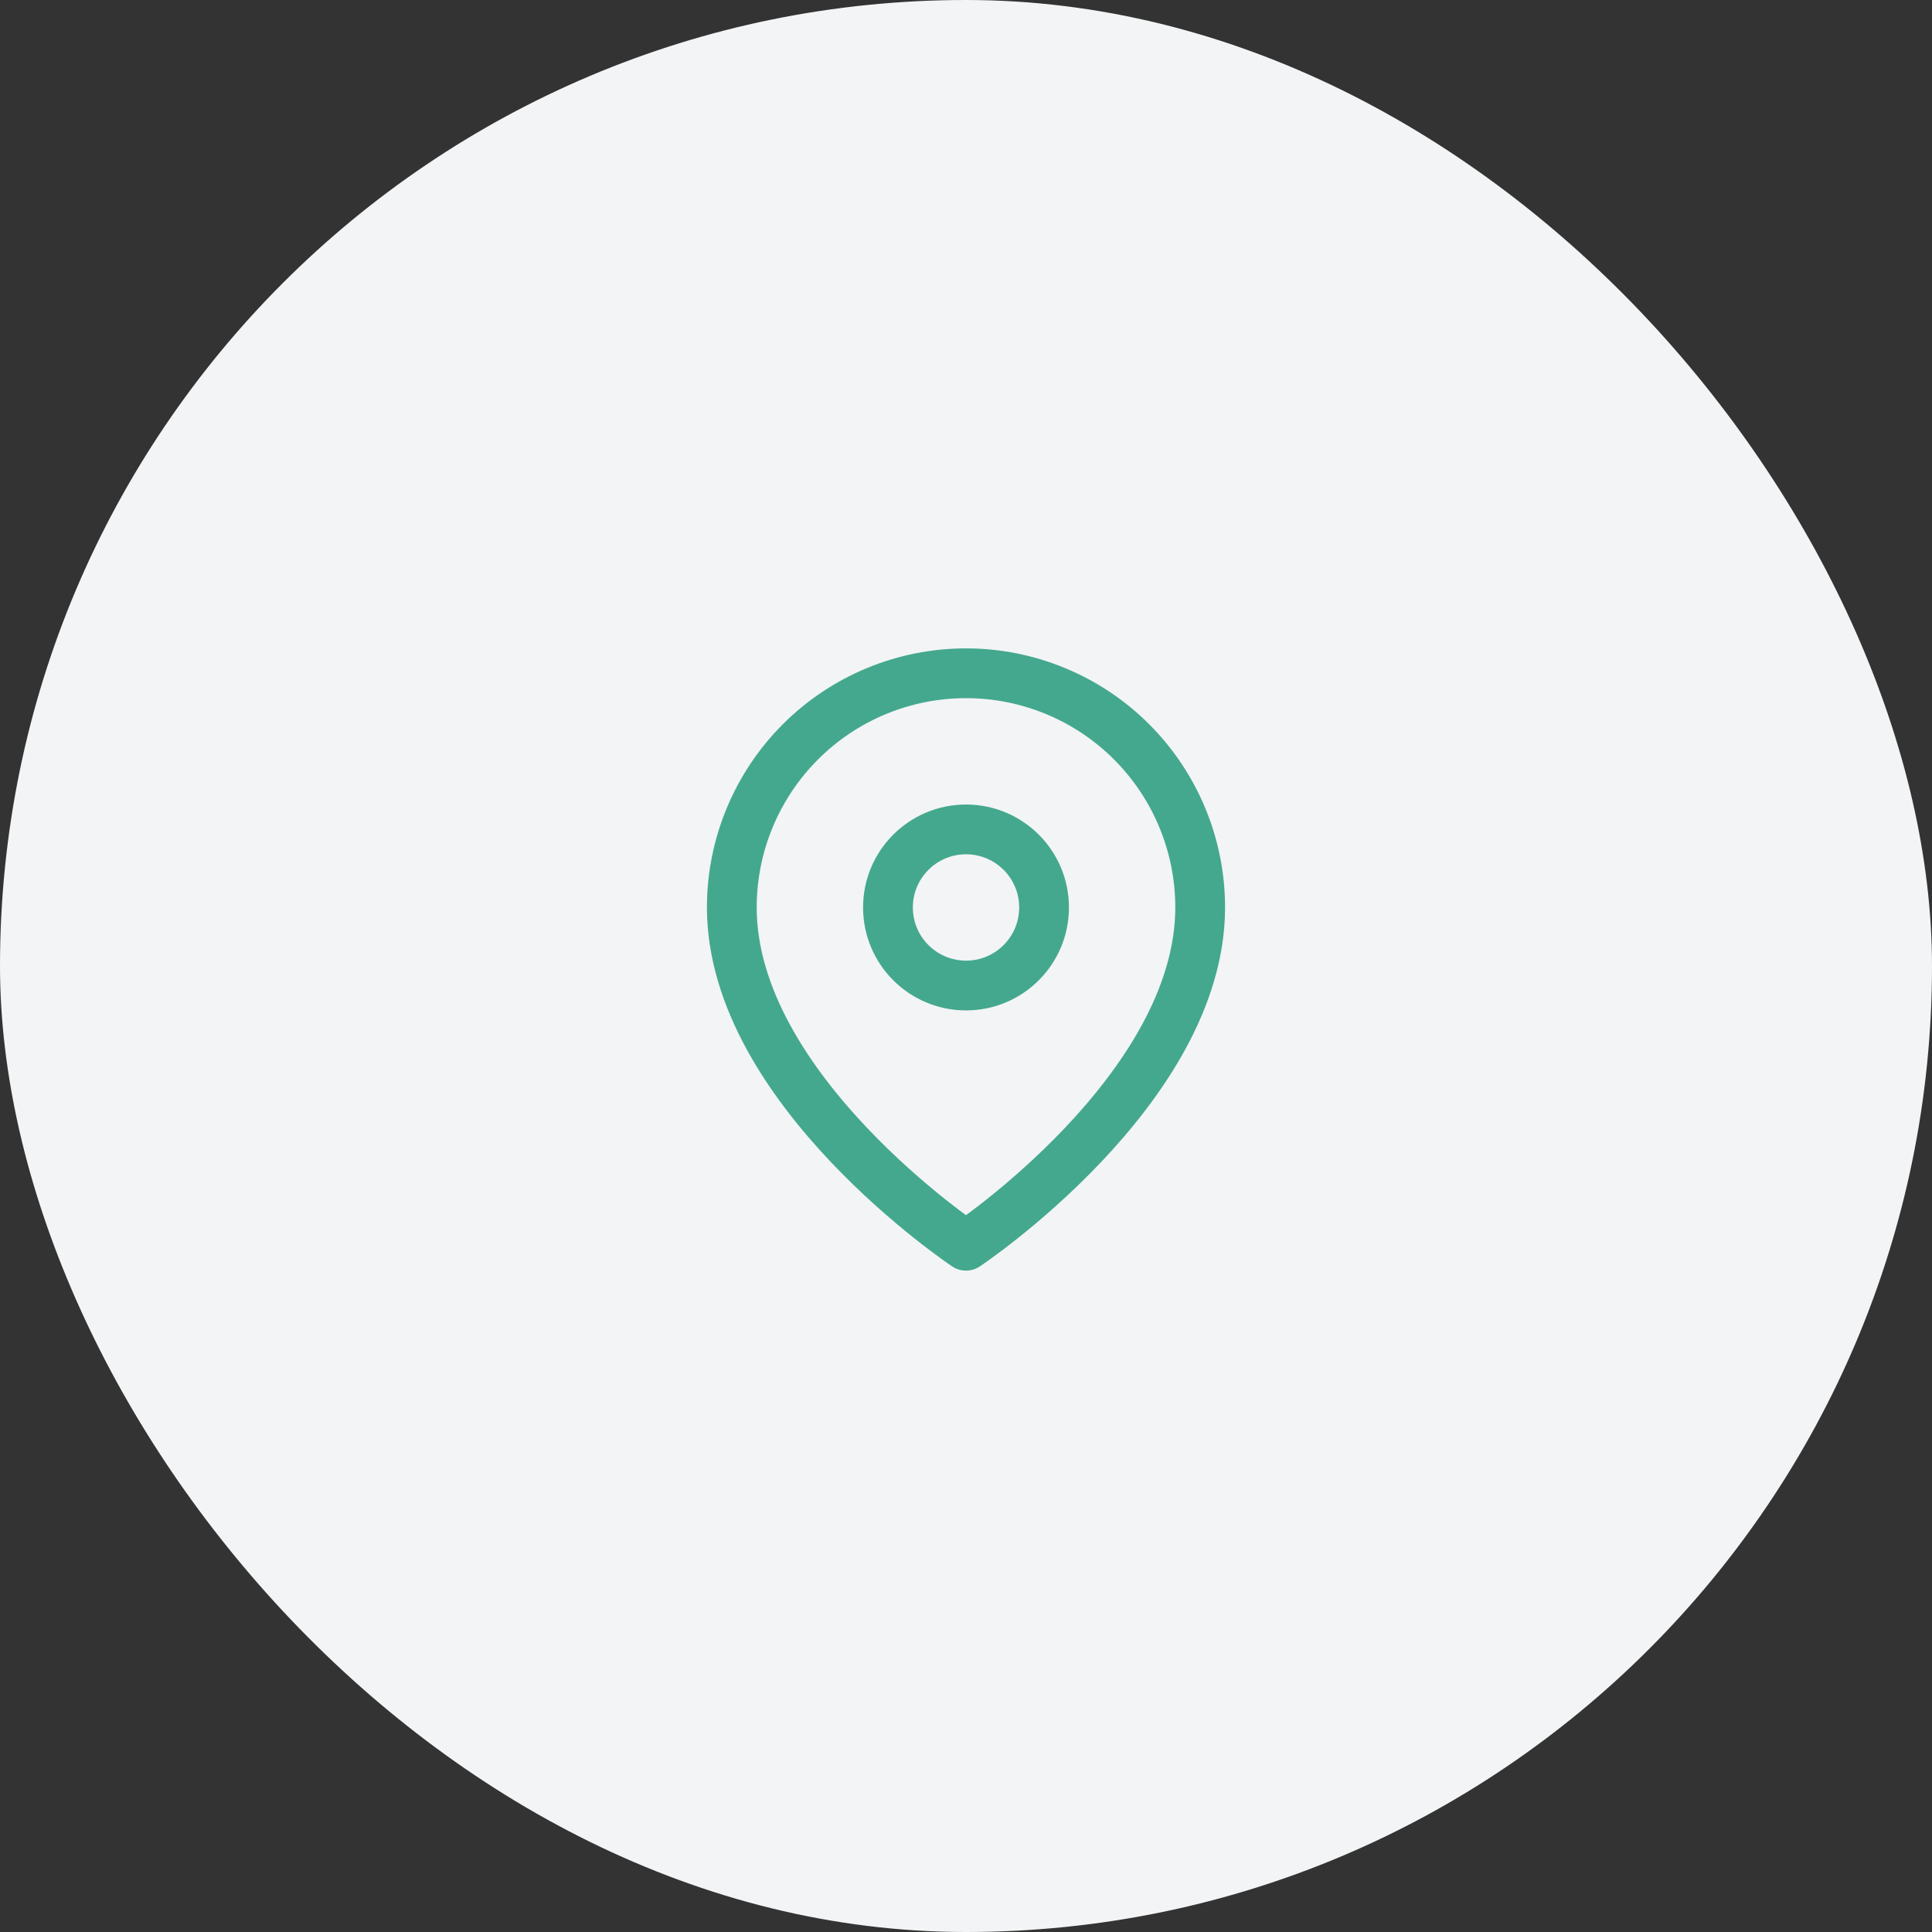
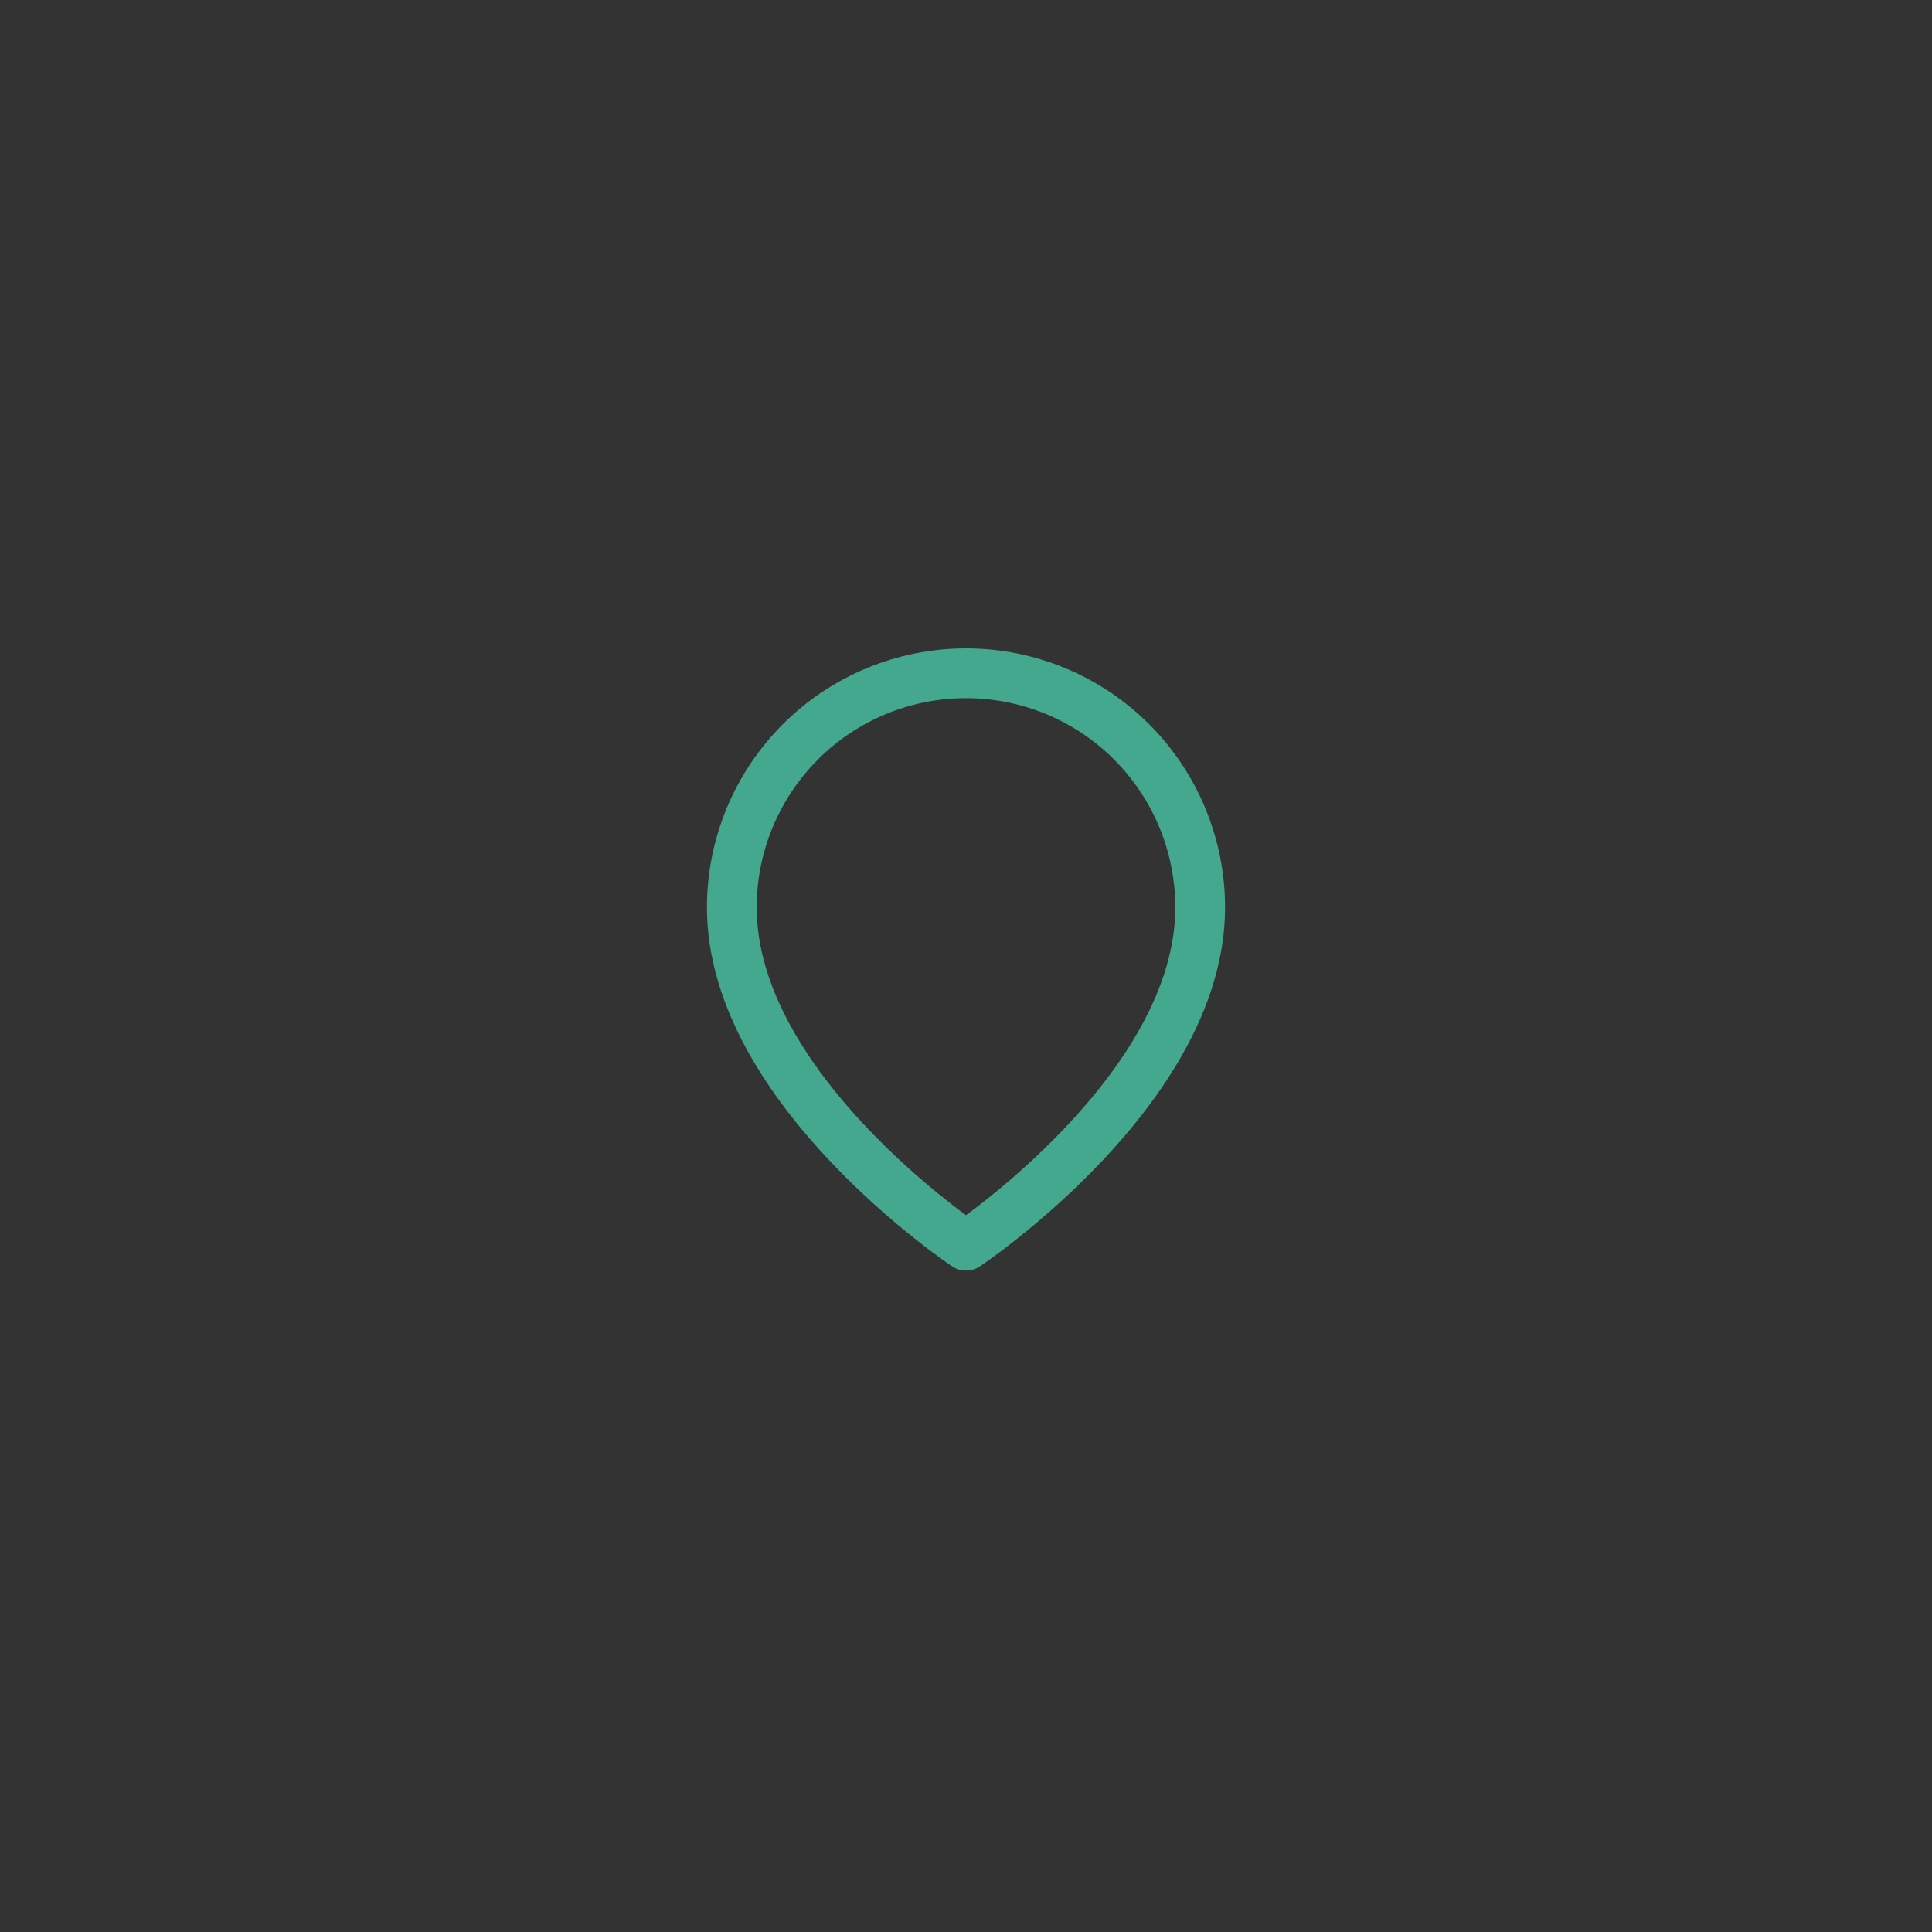
<svg xmlns="http://www.w3.org/2000/svg" width="66" height="66" viewBox="0 0 66 66" fill="none">
  <rect x="0" y="0" width="66" height="66" fill="#333333" stroke="none" />
-   <rect width="66" height="66" rx="33" fill="#F2F4F5" />
  <path d="M41 31C41 37.223 33 42.556 33 42.556C33 42.556 25 37.223 25 31C25 28.878 25.843 26.844 27.343 25.343C28.843 23.843 30.878 23 33 23C35.122 23 37.157 23.843 38.657 25.343C40.157 26.844 41 28.878 41 31Z" stroke="#44A88E" stroke-width="1.7" stroke-linecap="round" stroke-linejoin="round" />
-   <path d="M33.001 33.667C34.473 33.667 35.667 32.473 35.667 31C35.667 29.527 34.473 28.334 33.001 28.334C31.528 28.334 30.334 29.527 30.334 31C30.334 32.473 31.528 33.667 33.001 33.667Z" stroke="#44A88E" stroke-width="1.7" stroke-linecap="round" stroke-linejoin="round" />
</svg>